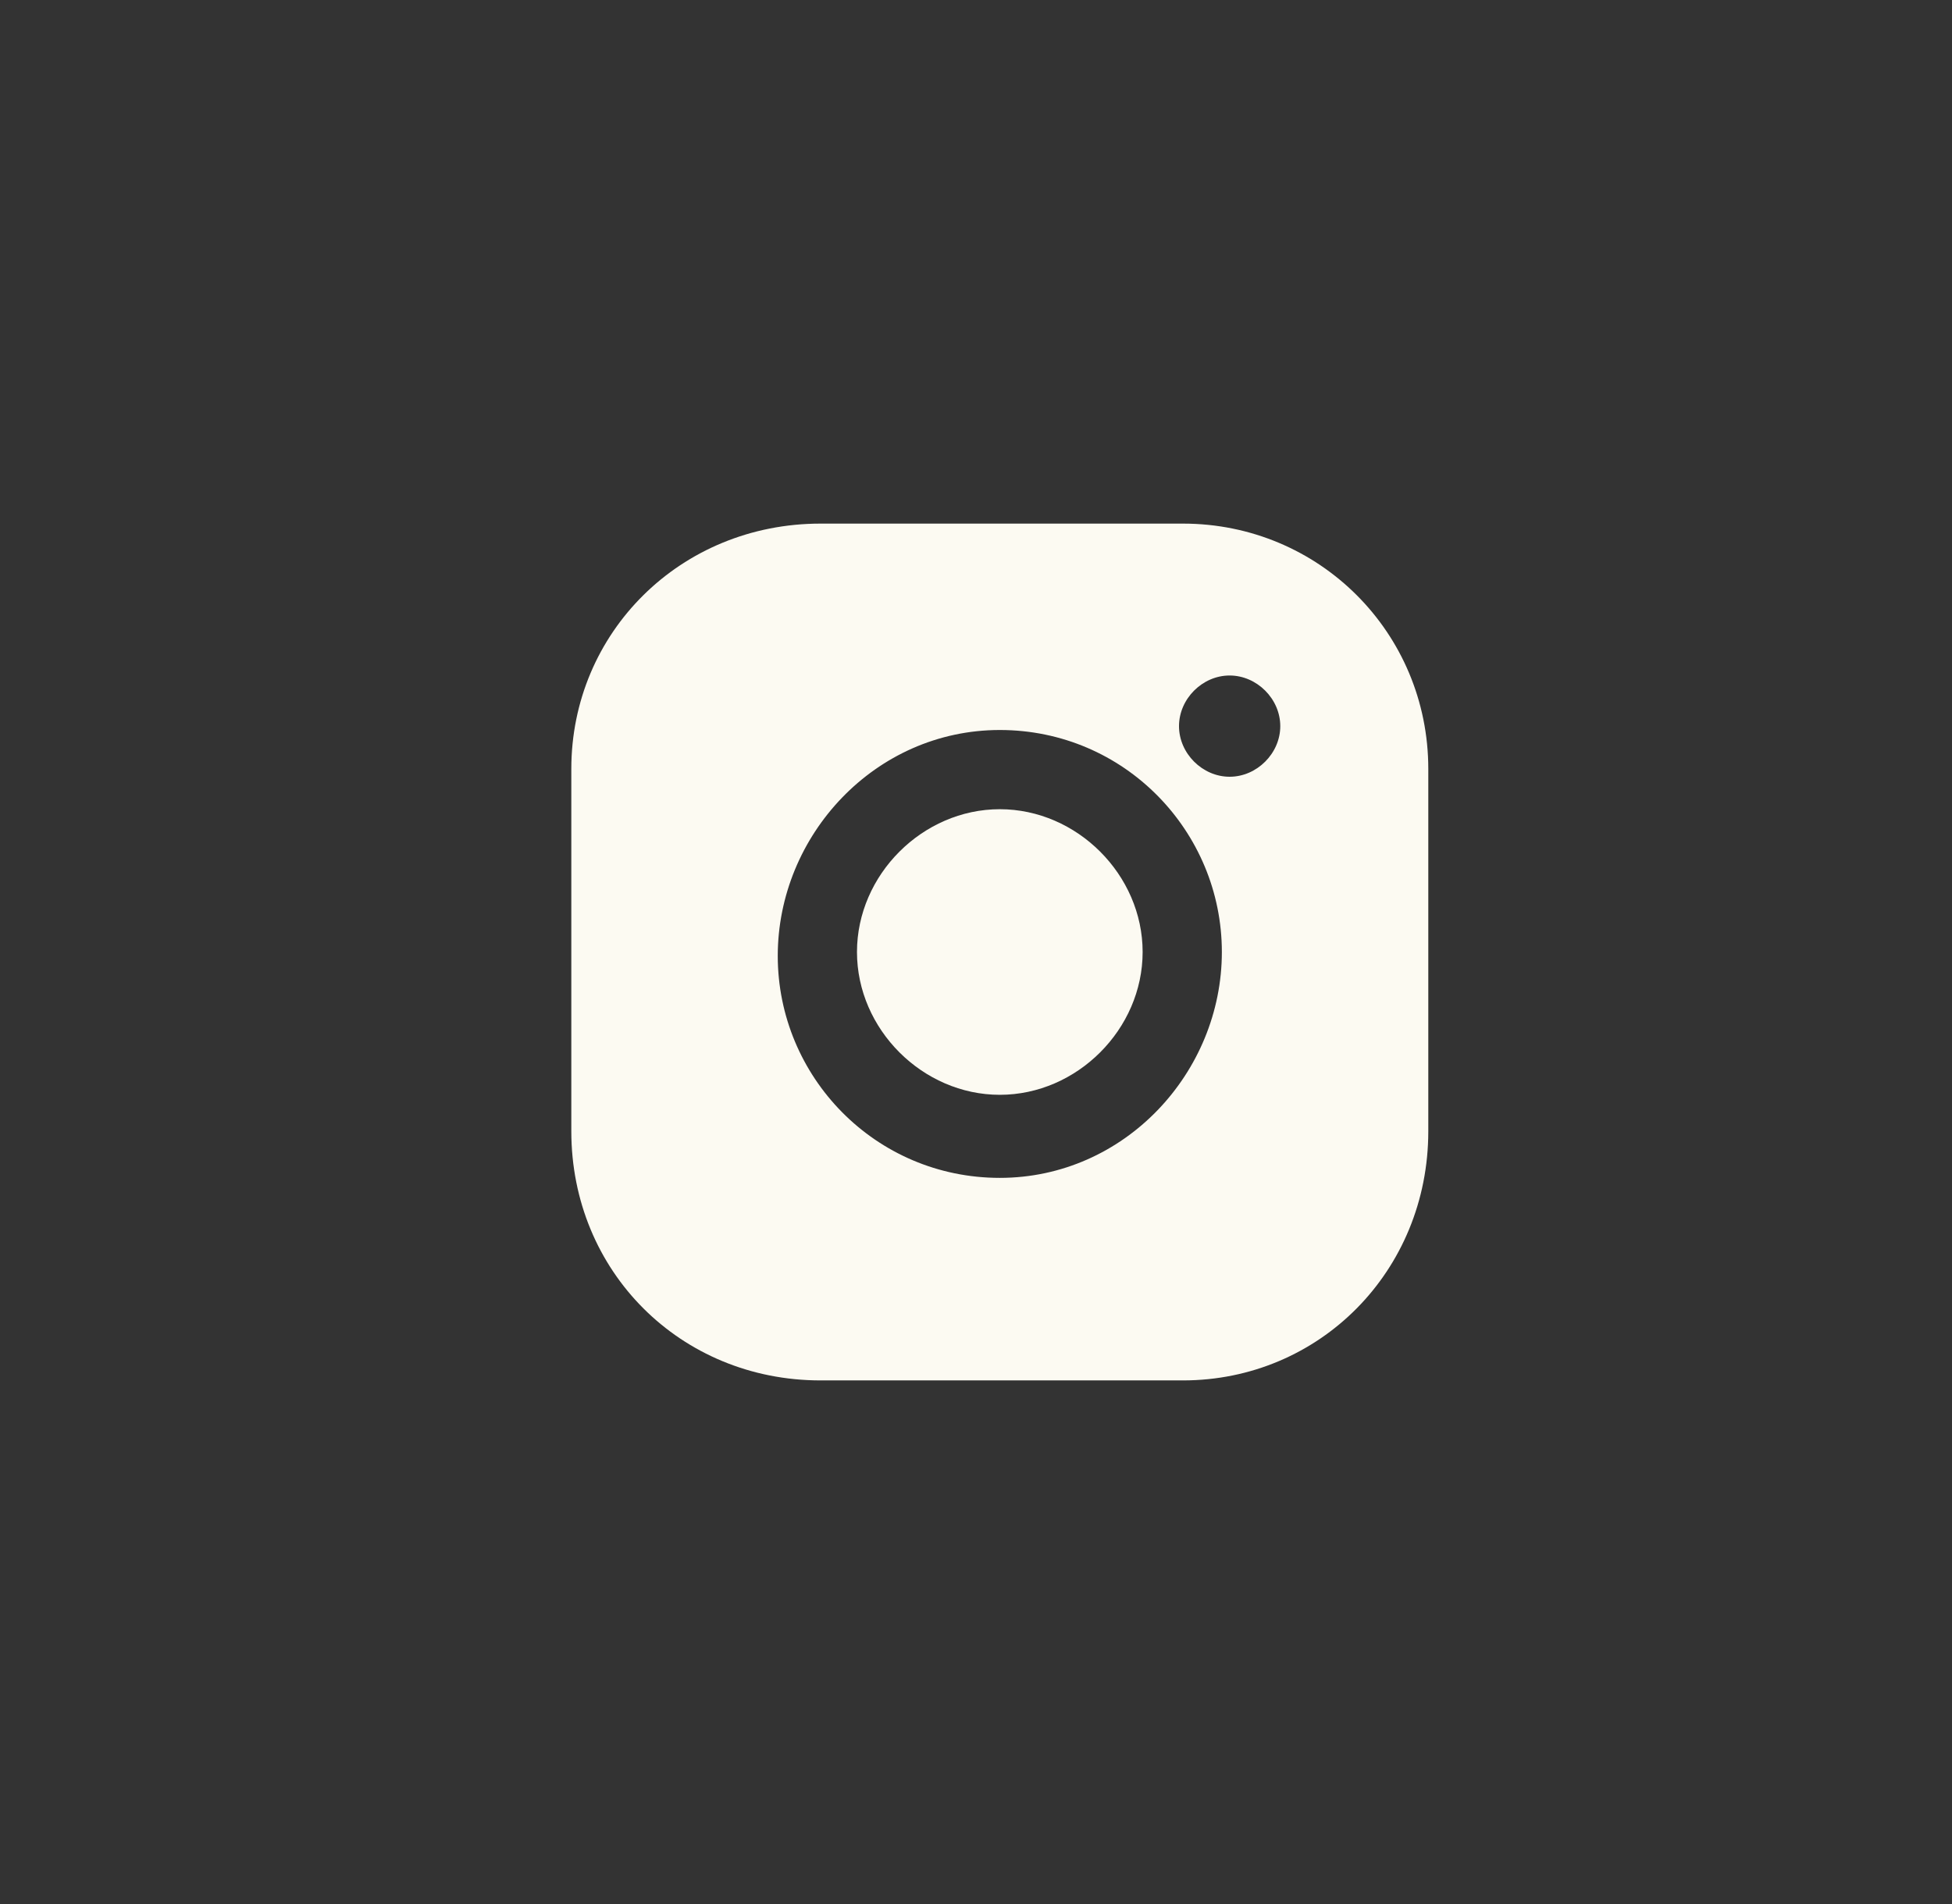
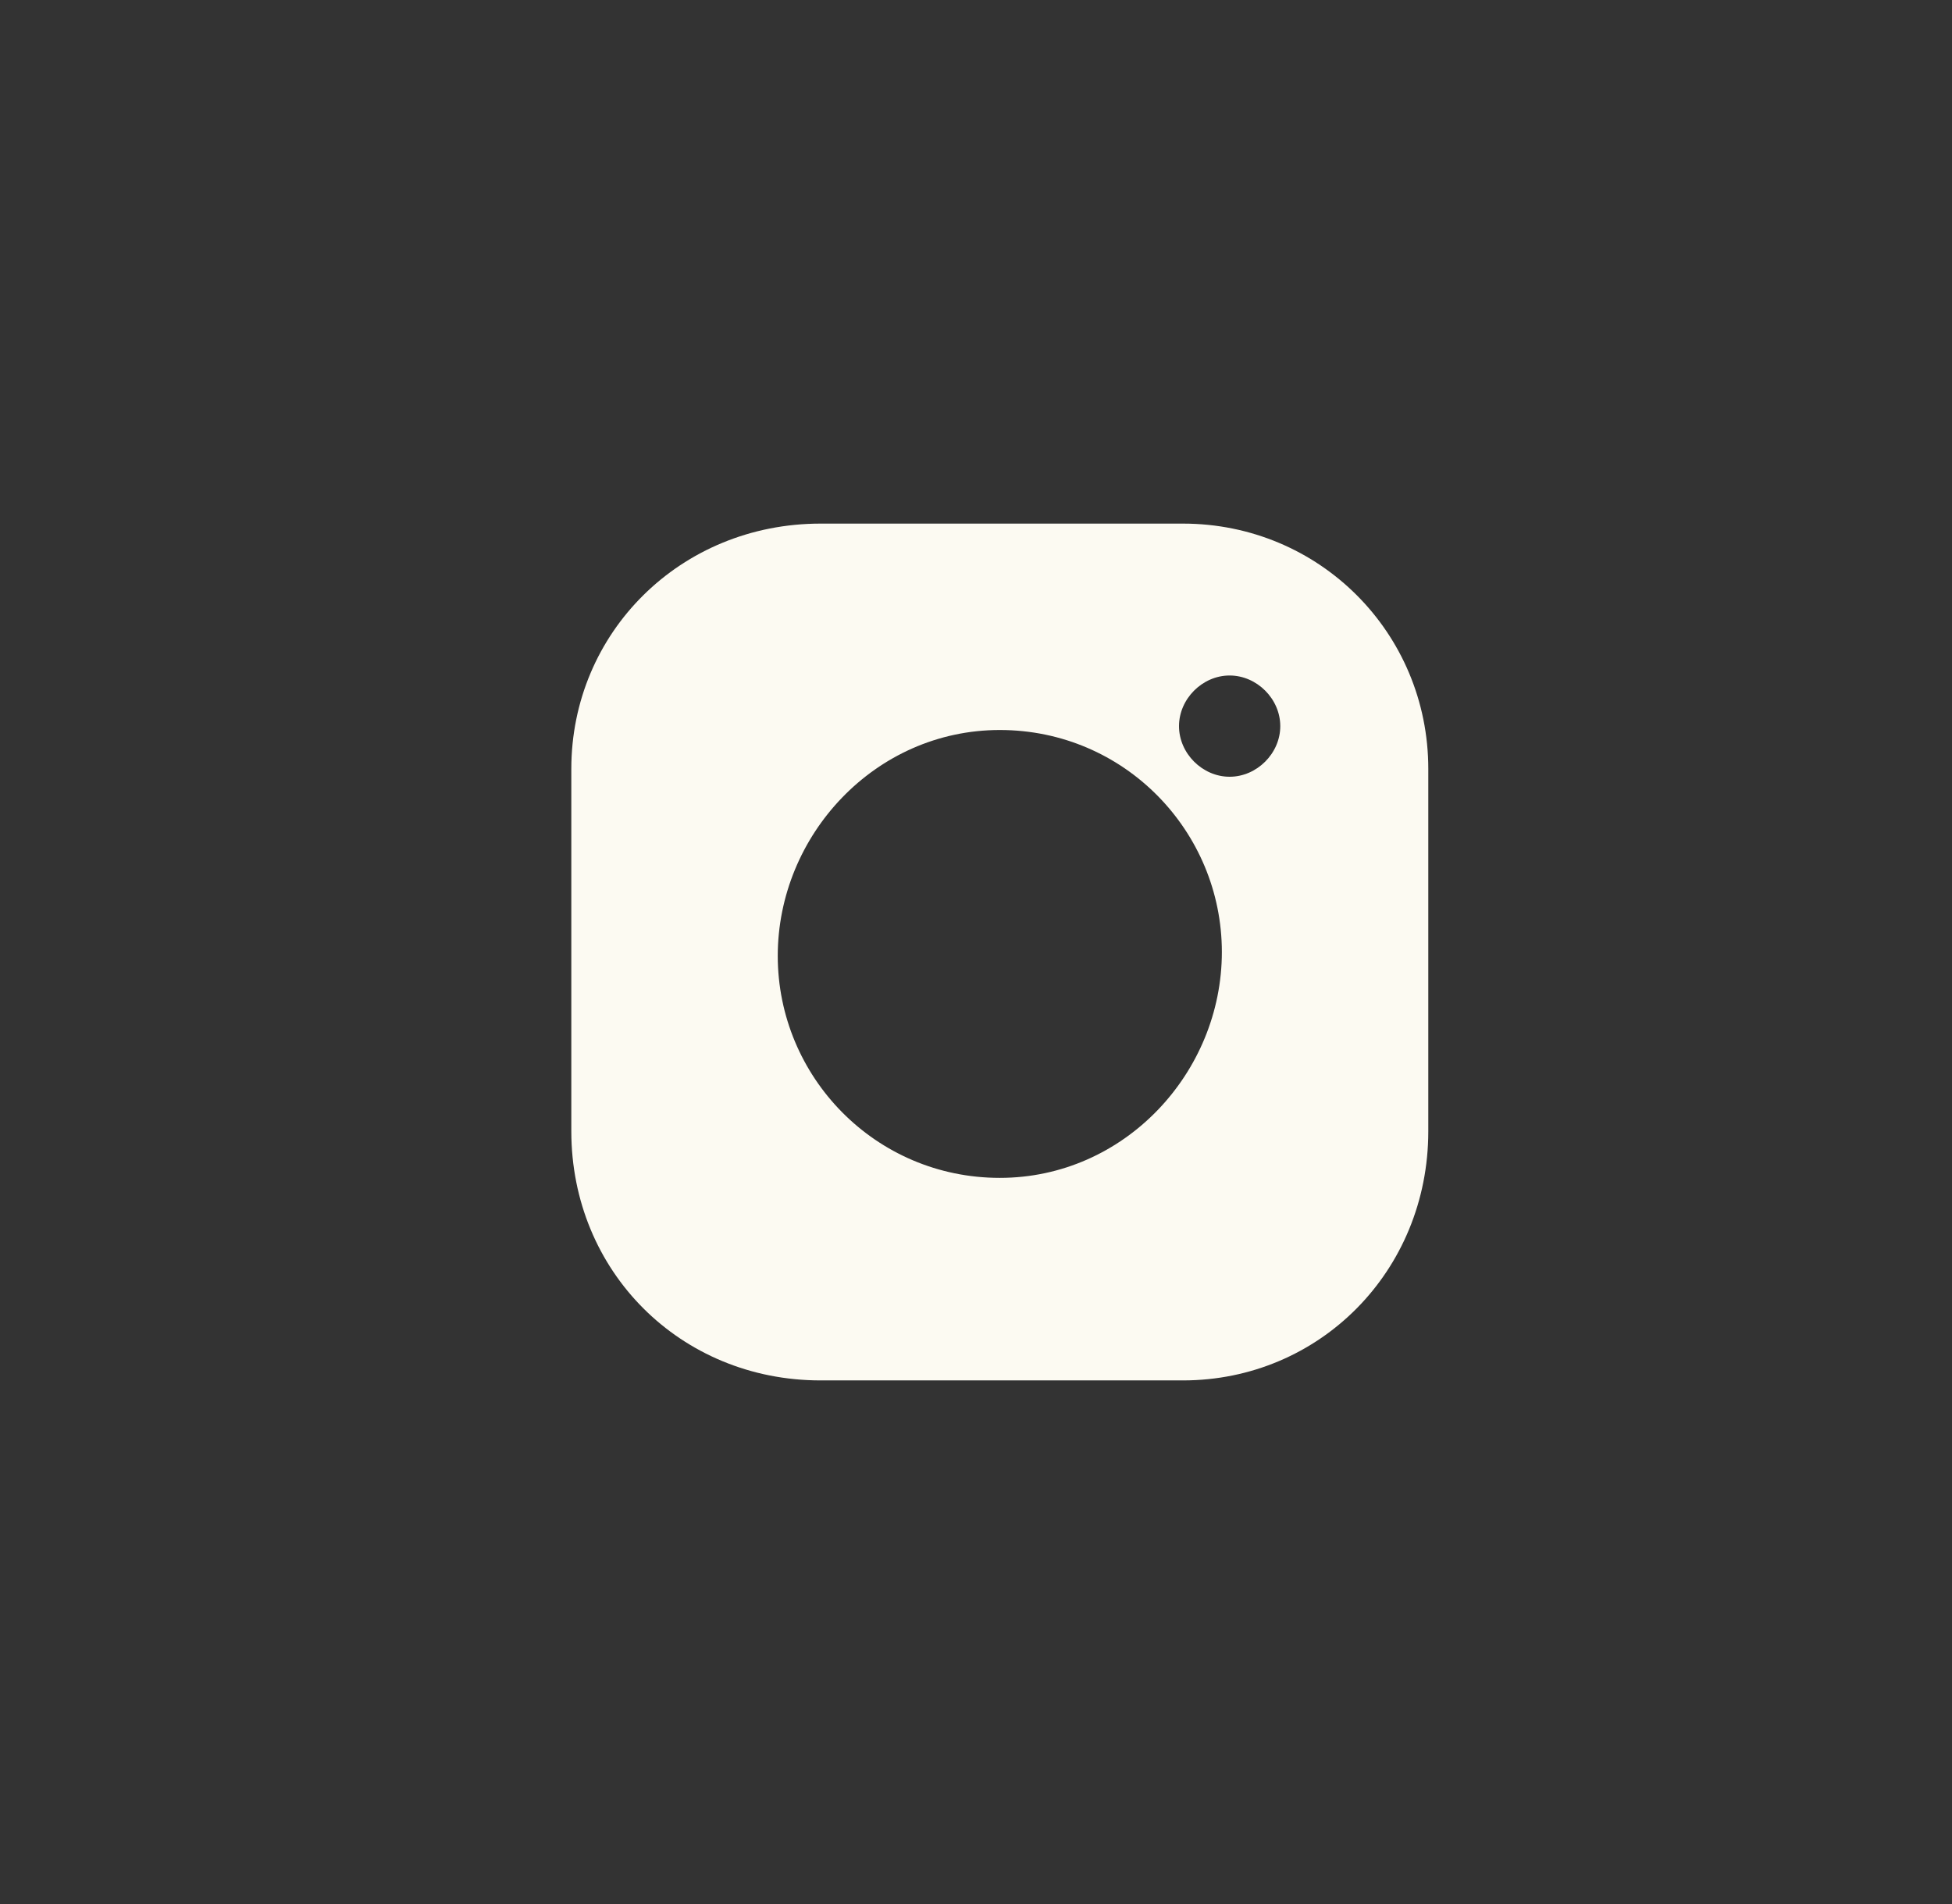
<svg xmlns="http://www.w3.org/2000/svg" width="41" height="40" viewBox="0 0 41 40" fill="none">
  <rect x="0" y="0" width="41" height="40" fill="#333333" stroke="none" />
-   <path d="M21 17C19.378 17 18 18.378 18 20C18 21.622 19.378 23 21 23C22.622 23 24 21.622 24 20C24 18.378 22.622 17 21 17Z" fill="#FCFAF2" />
  <path d="M24.846 11H17.236C14.291 11 12 13.291 12 16.154V23.764C12 26.709 14.291 29 17.236 29H24.846C27.709 29 30 26.709 30 23.764V16.154C30 13.291 27.709 11 24.846 11ZM21 24.745C18.382 24.745 16.336 22.618 16.336 20.082C16.336 17.546 18.382 15.336 21 15.336C23.618 15.336 25.664 17.464 25.664 20C25.664 22.536 23.618 24.745 21 24.745ZM25.827 16.318C25.255 16.318 24.764 15.827 24.764 15.255C24.764 14.682 25.255 14.191 25.827 14.191C26.4 14.191 26.891 14.682 26.891 15.255C26.891 15.827 26.4 16.318 25.827 16.318Z" fill="#FCFAF2" />
</svg>